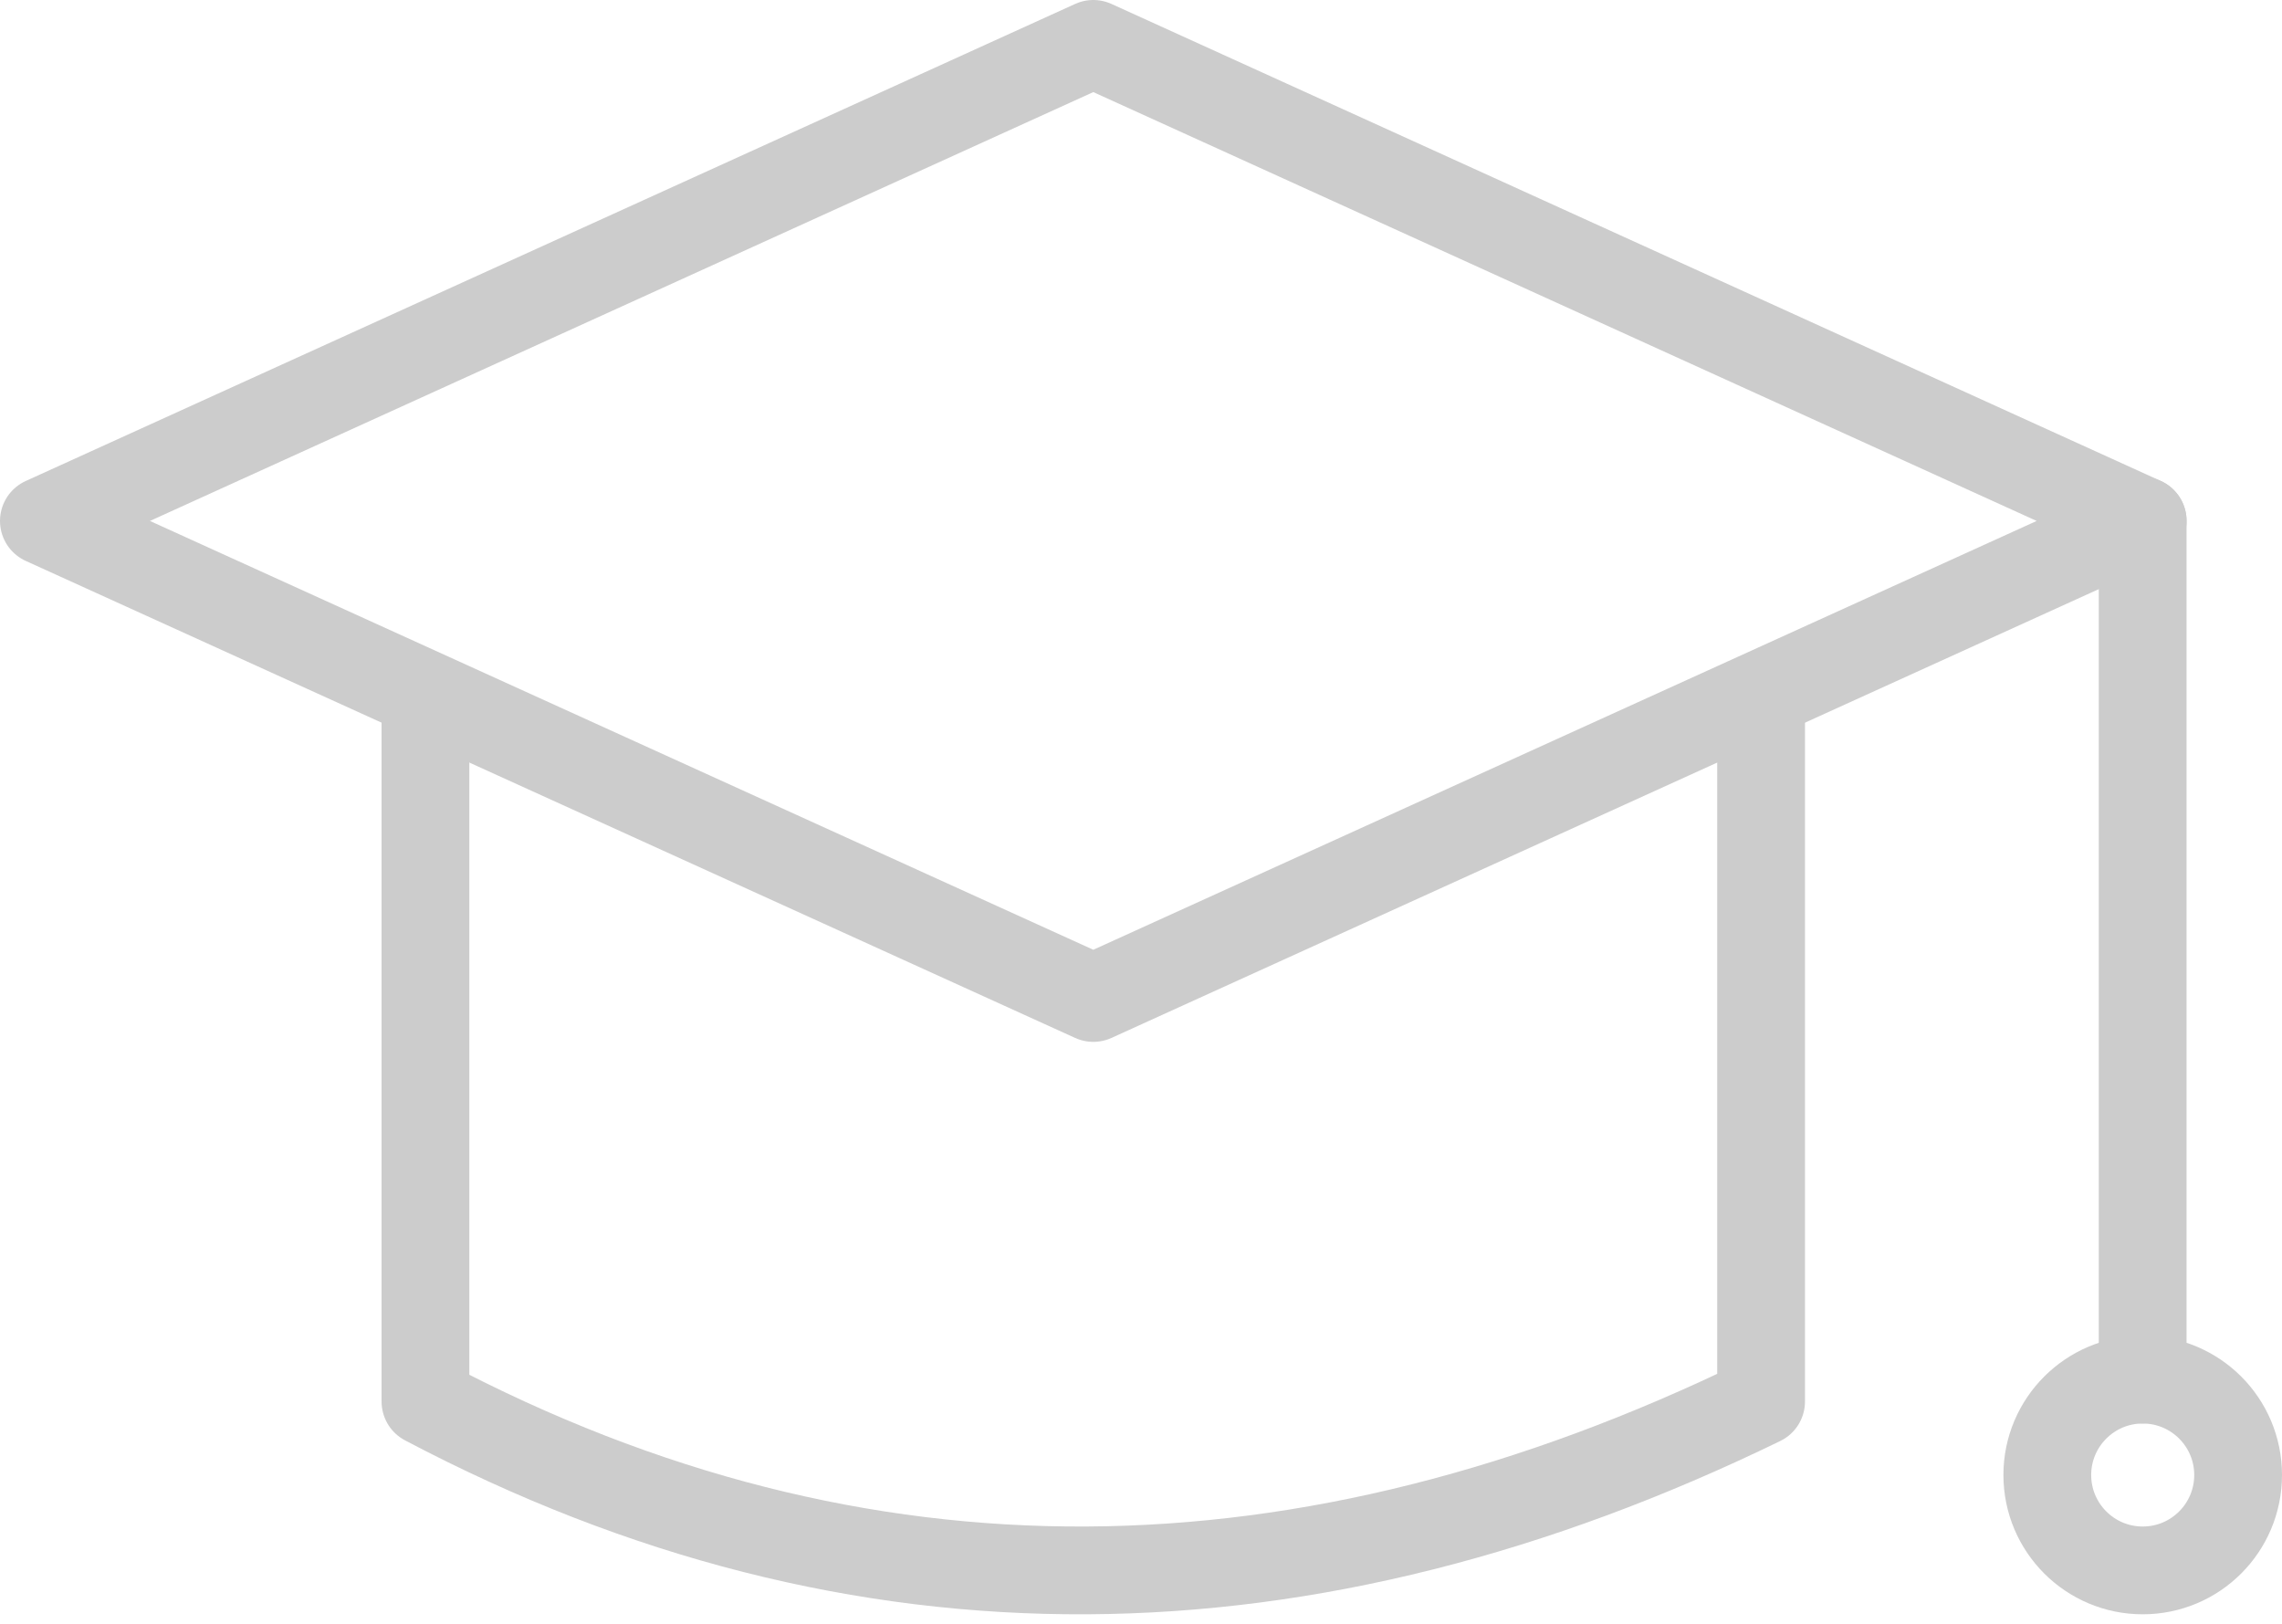
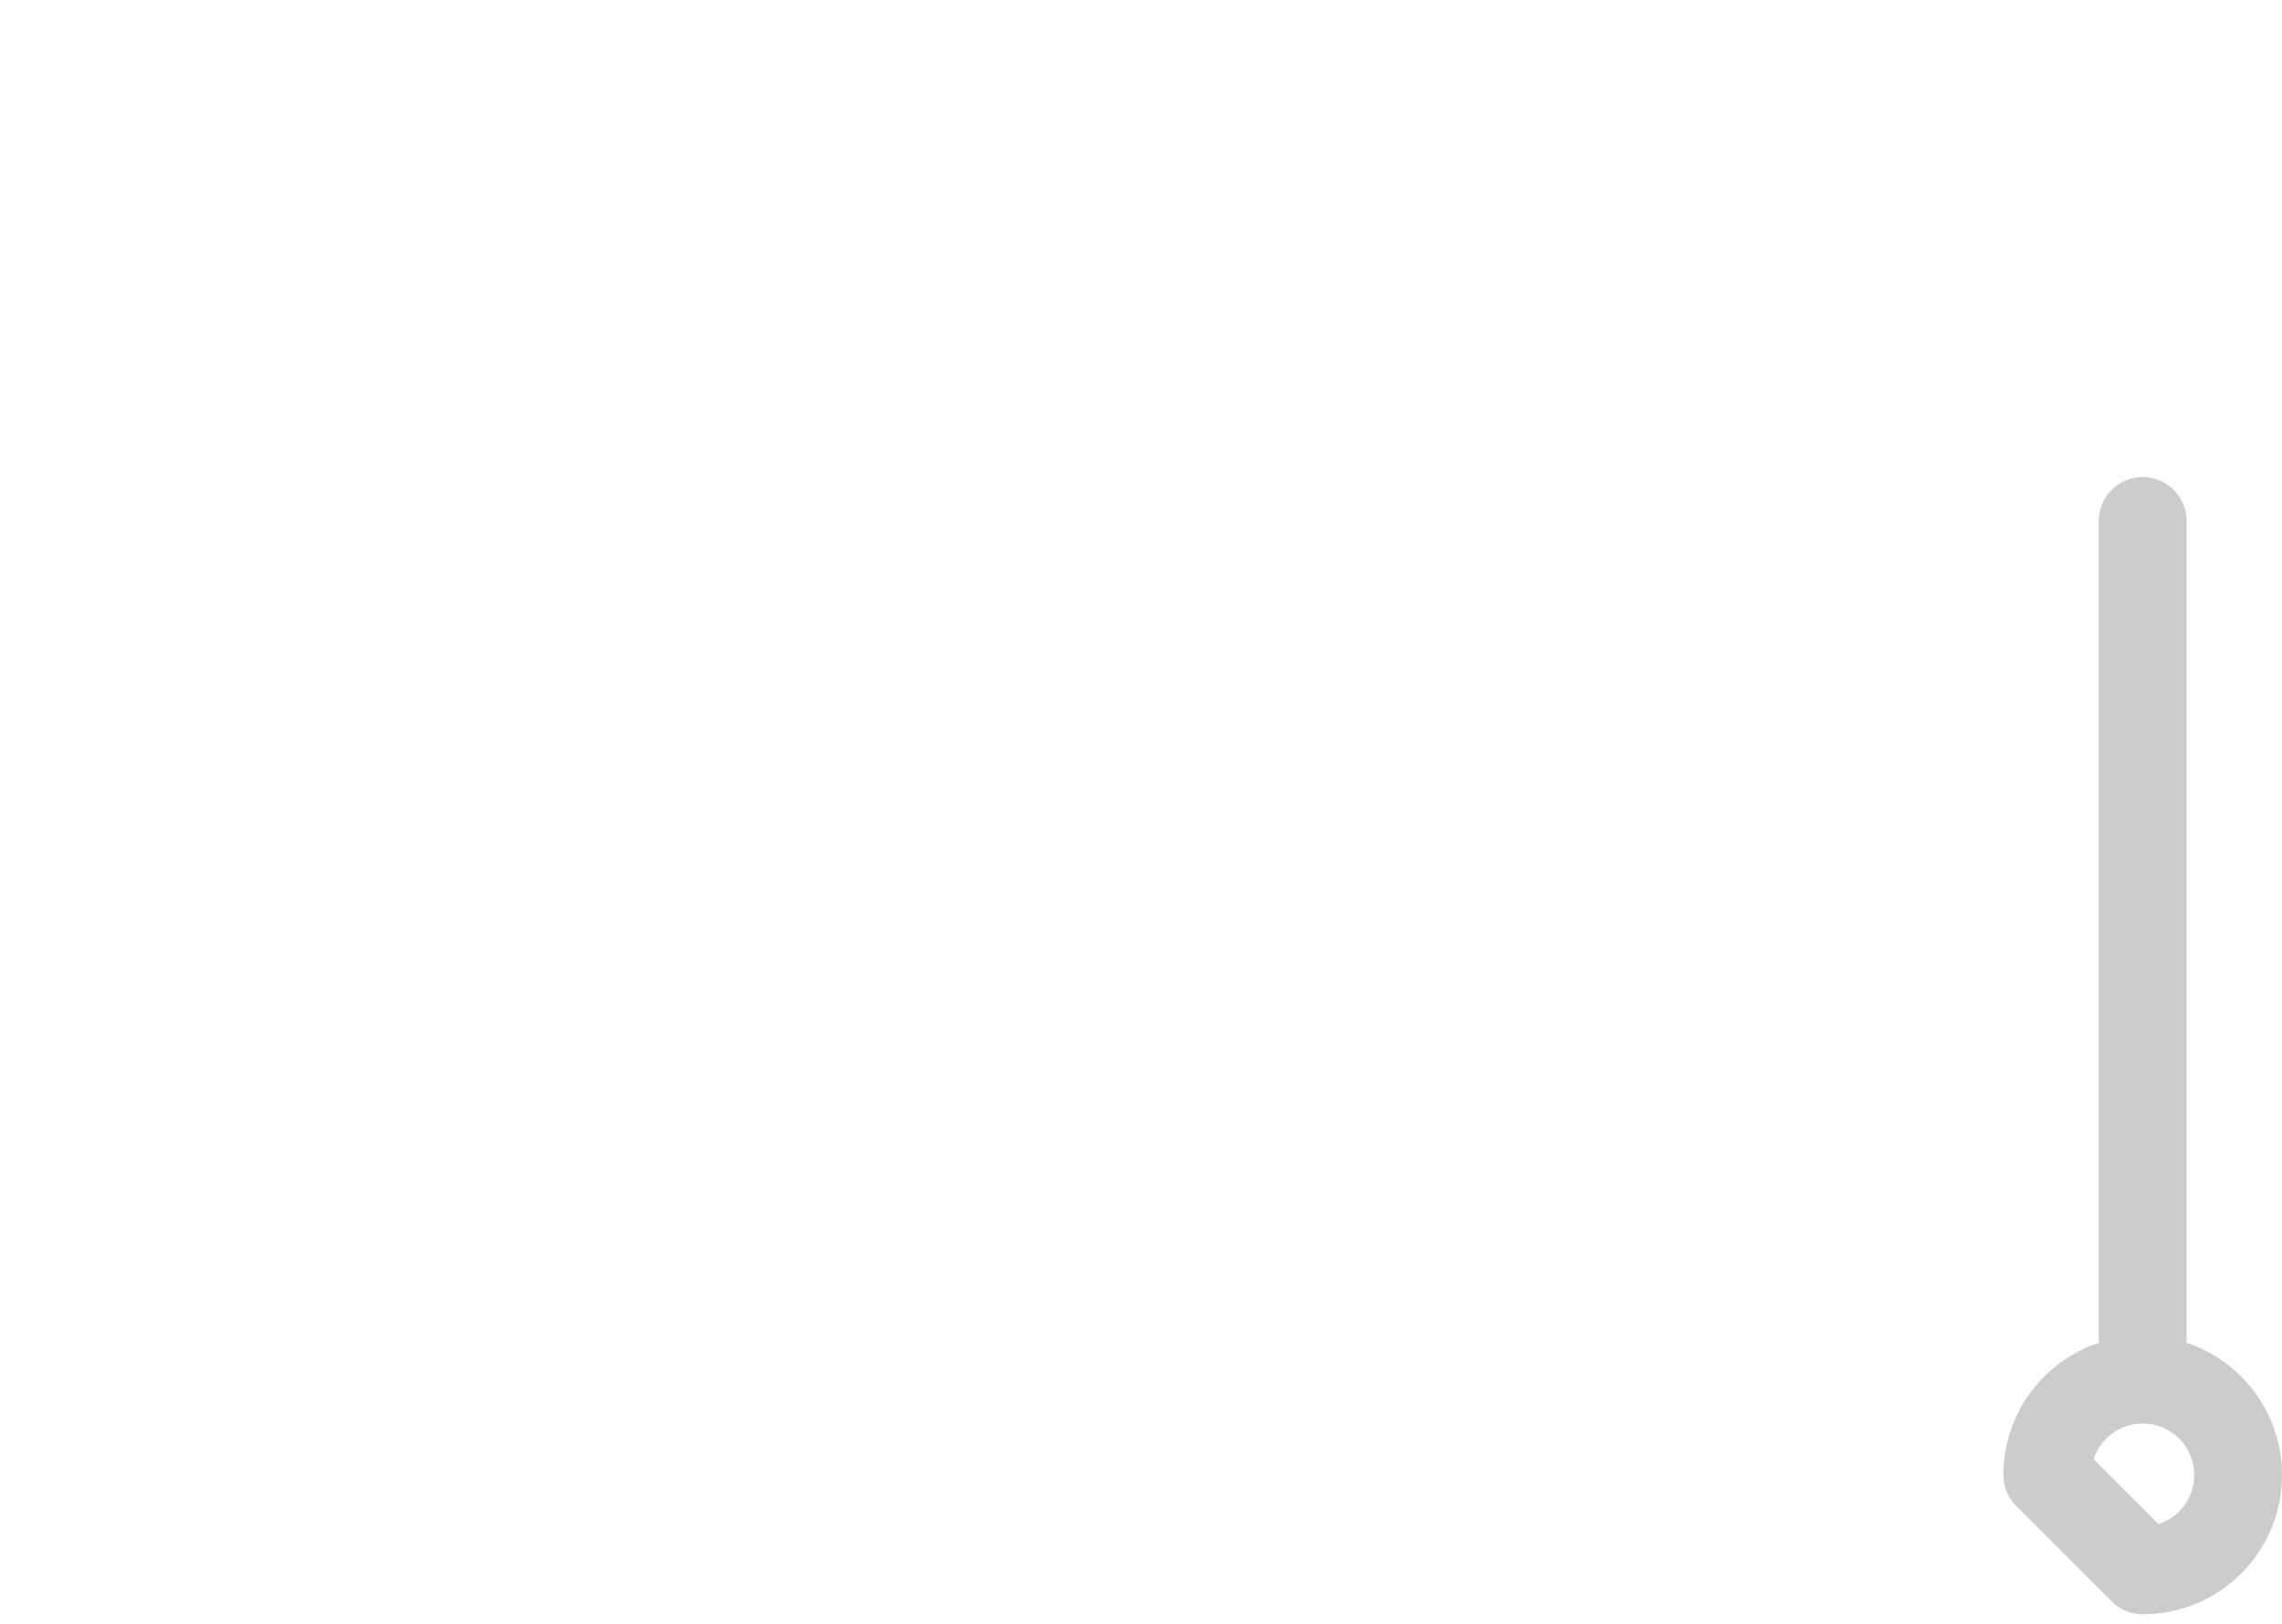
<svg xmlns="http://www.w3.org/2000/svg" width="52" height="37" viewBox="0 0 52 37" fill="none">
-   <path d="M48.826 11.87L24.913 22.739L1 11.87L24.913 1L48.826 11.87Z" stroke="#CCCCCC" stroke-width="2" stroke-linecap="round" stroke-linejoin="round" />
-   <path d="M40.13 16.217V31.934C29.804 36.956 19.63 37.173 9.695 31.934V16.217" stroke="#CCCCCC" stroke-width="2" stroke-linecap="round" stroke-linejoin="round" />
  <path d="M48.825 11.869V31.434" stroke="#CCCCCC" stroke-width="2" stroke-linecap="round" stroke-linejoin="round" />
-   <path d="M48.826 35.782C50.027 35.782 51 34.809 51 33.608C51 32.408 50.027 31.435 48.826 31.435C47.626 31.435 46.652 32.408 46.652 33.608C46.652 34.809 47.626 35.782 48.826 35.782Z" stroke="#CCCCCC" stroke-width="2" stroke-linecap="round" stroke-linejoin="round" />
+   <path d="M48.826 35.782C50.027 35.782 51 34.809 51 33.608C51 32.408 50.027 31.435 48.826 31.435C47.626 31.435 46.652 32.408 46.652 33.608Z" stroke="#CCCCCC" stroke-width="2" stroke-linecap="round" stroke-linejoin="round" />
</svg>